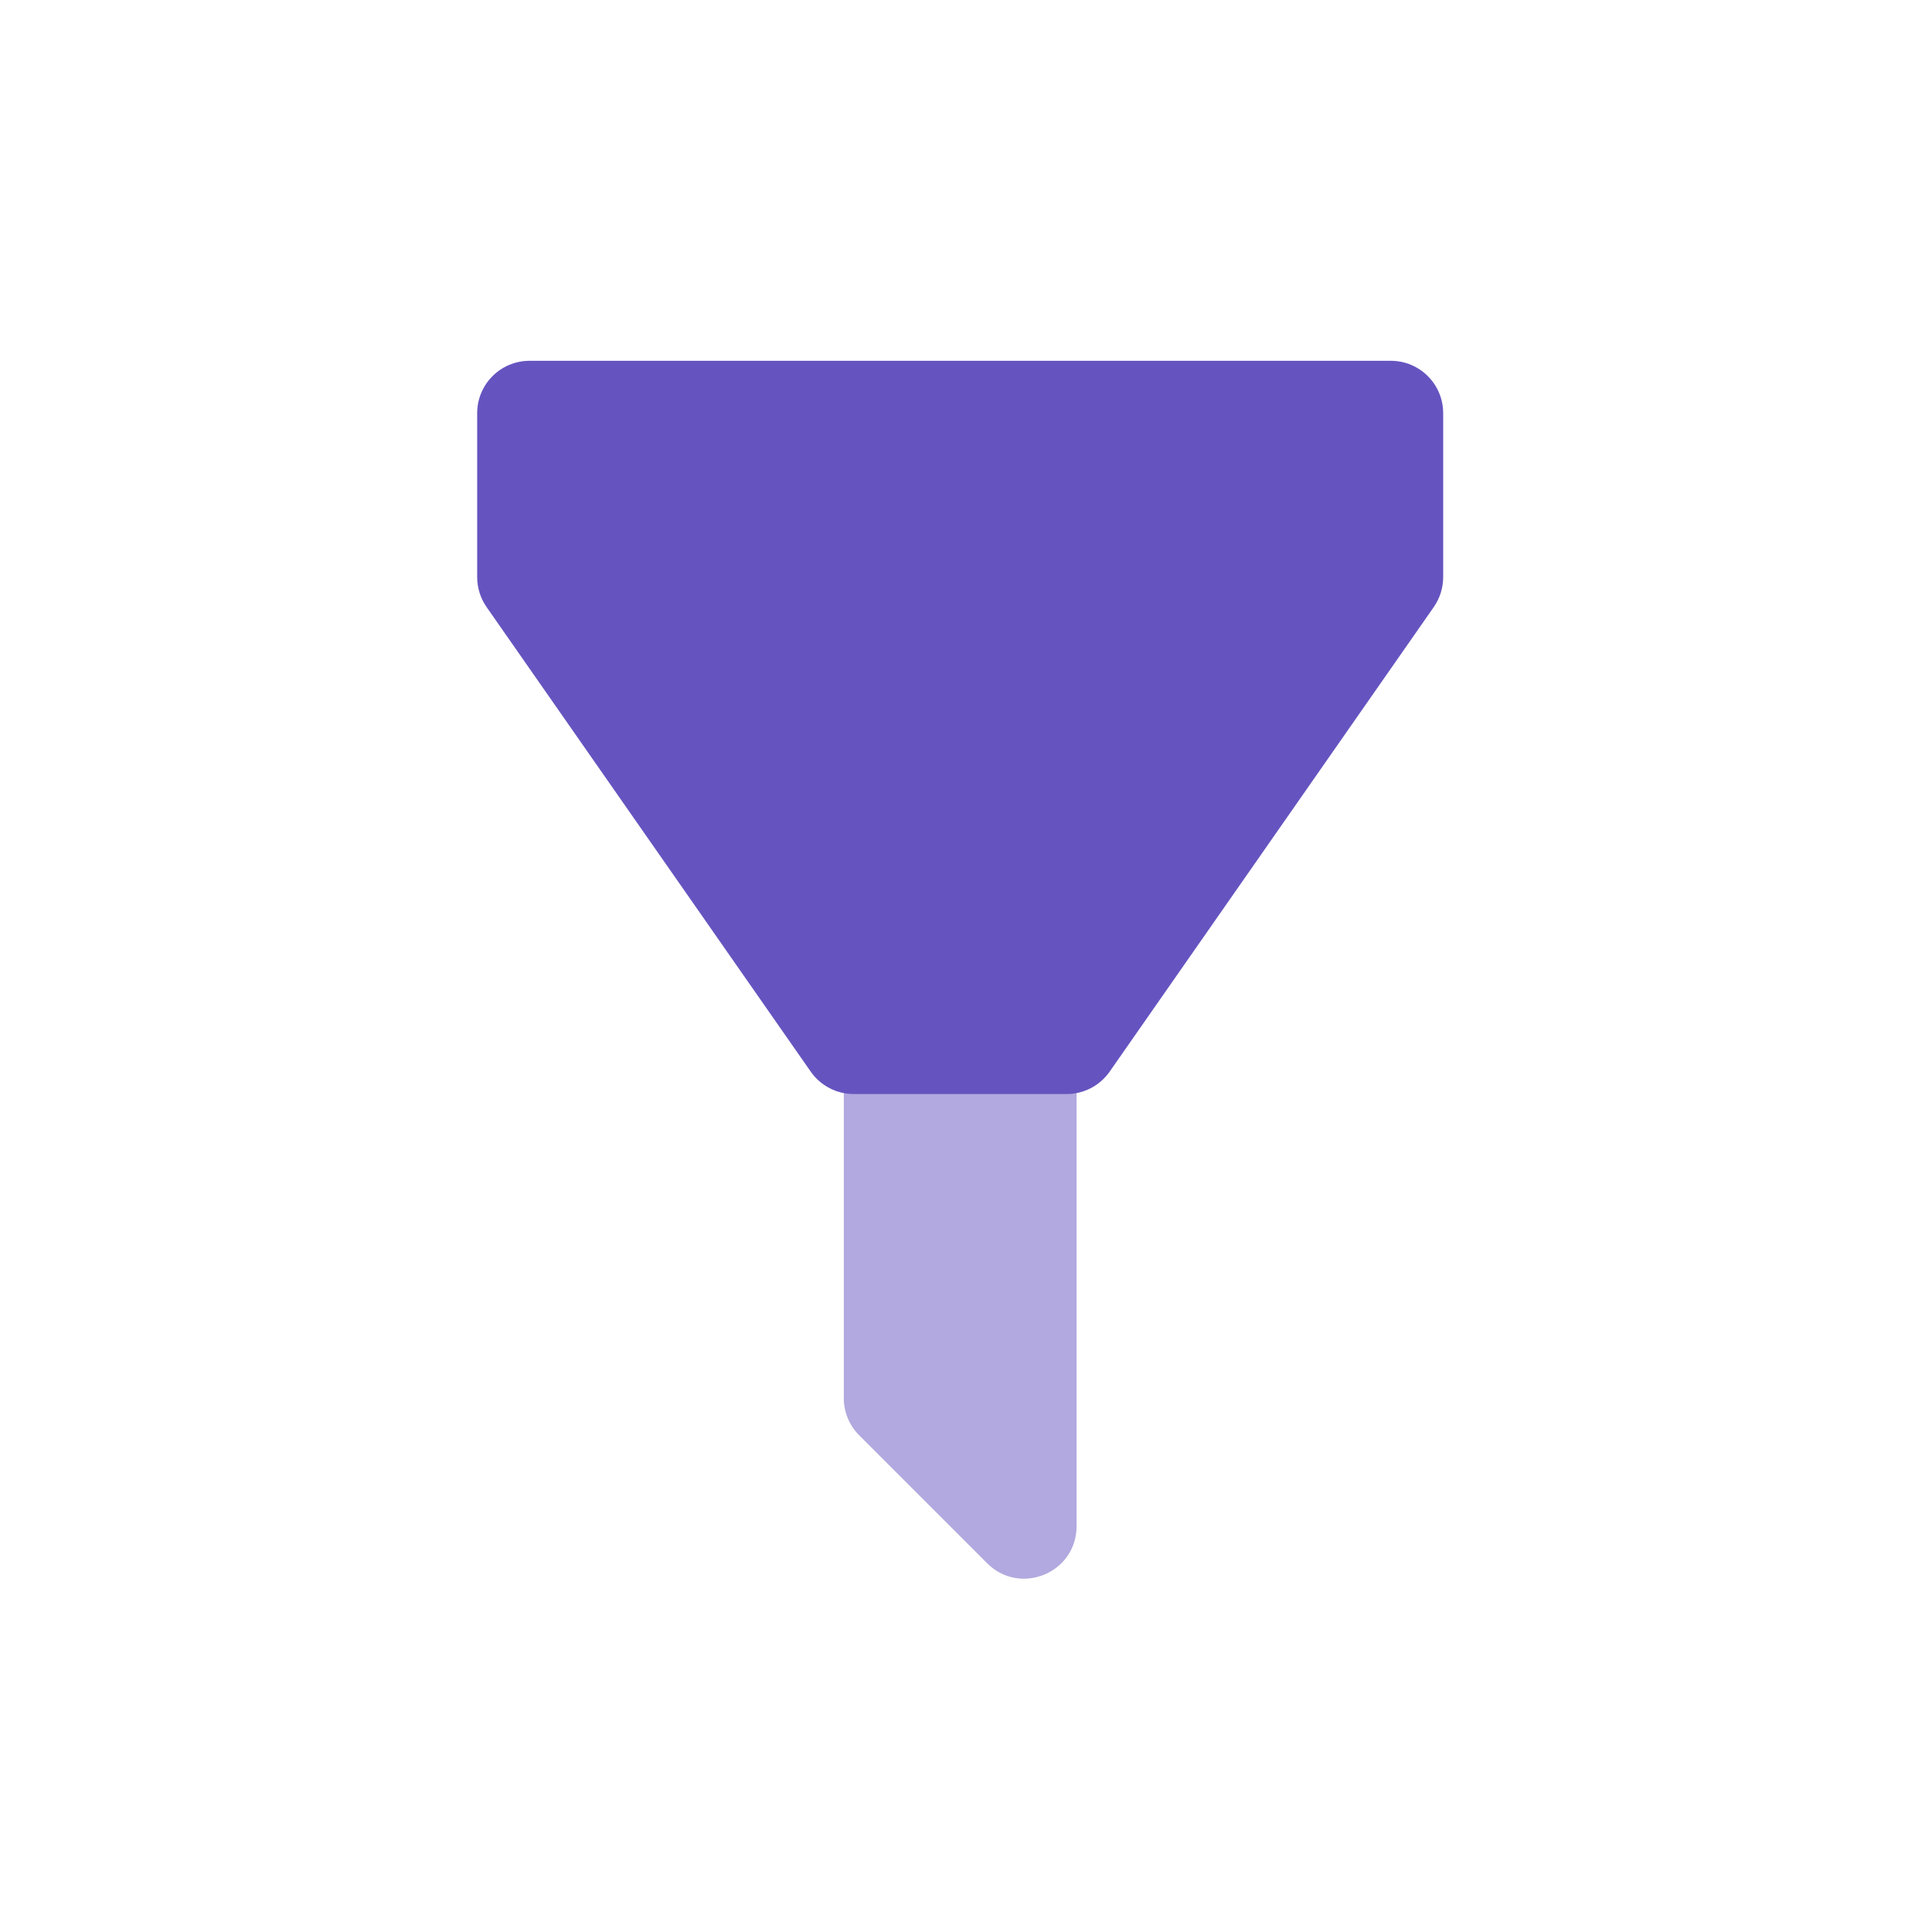
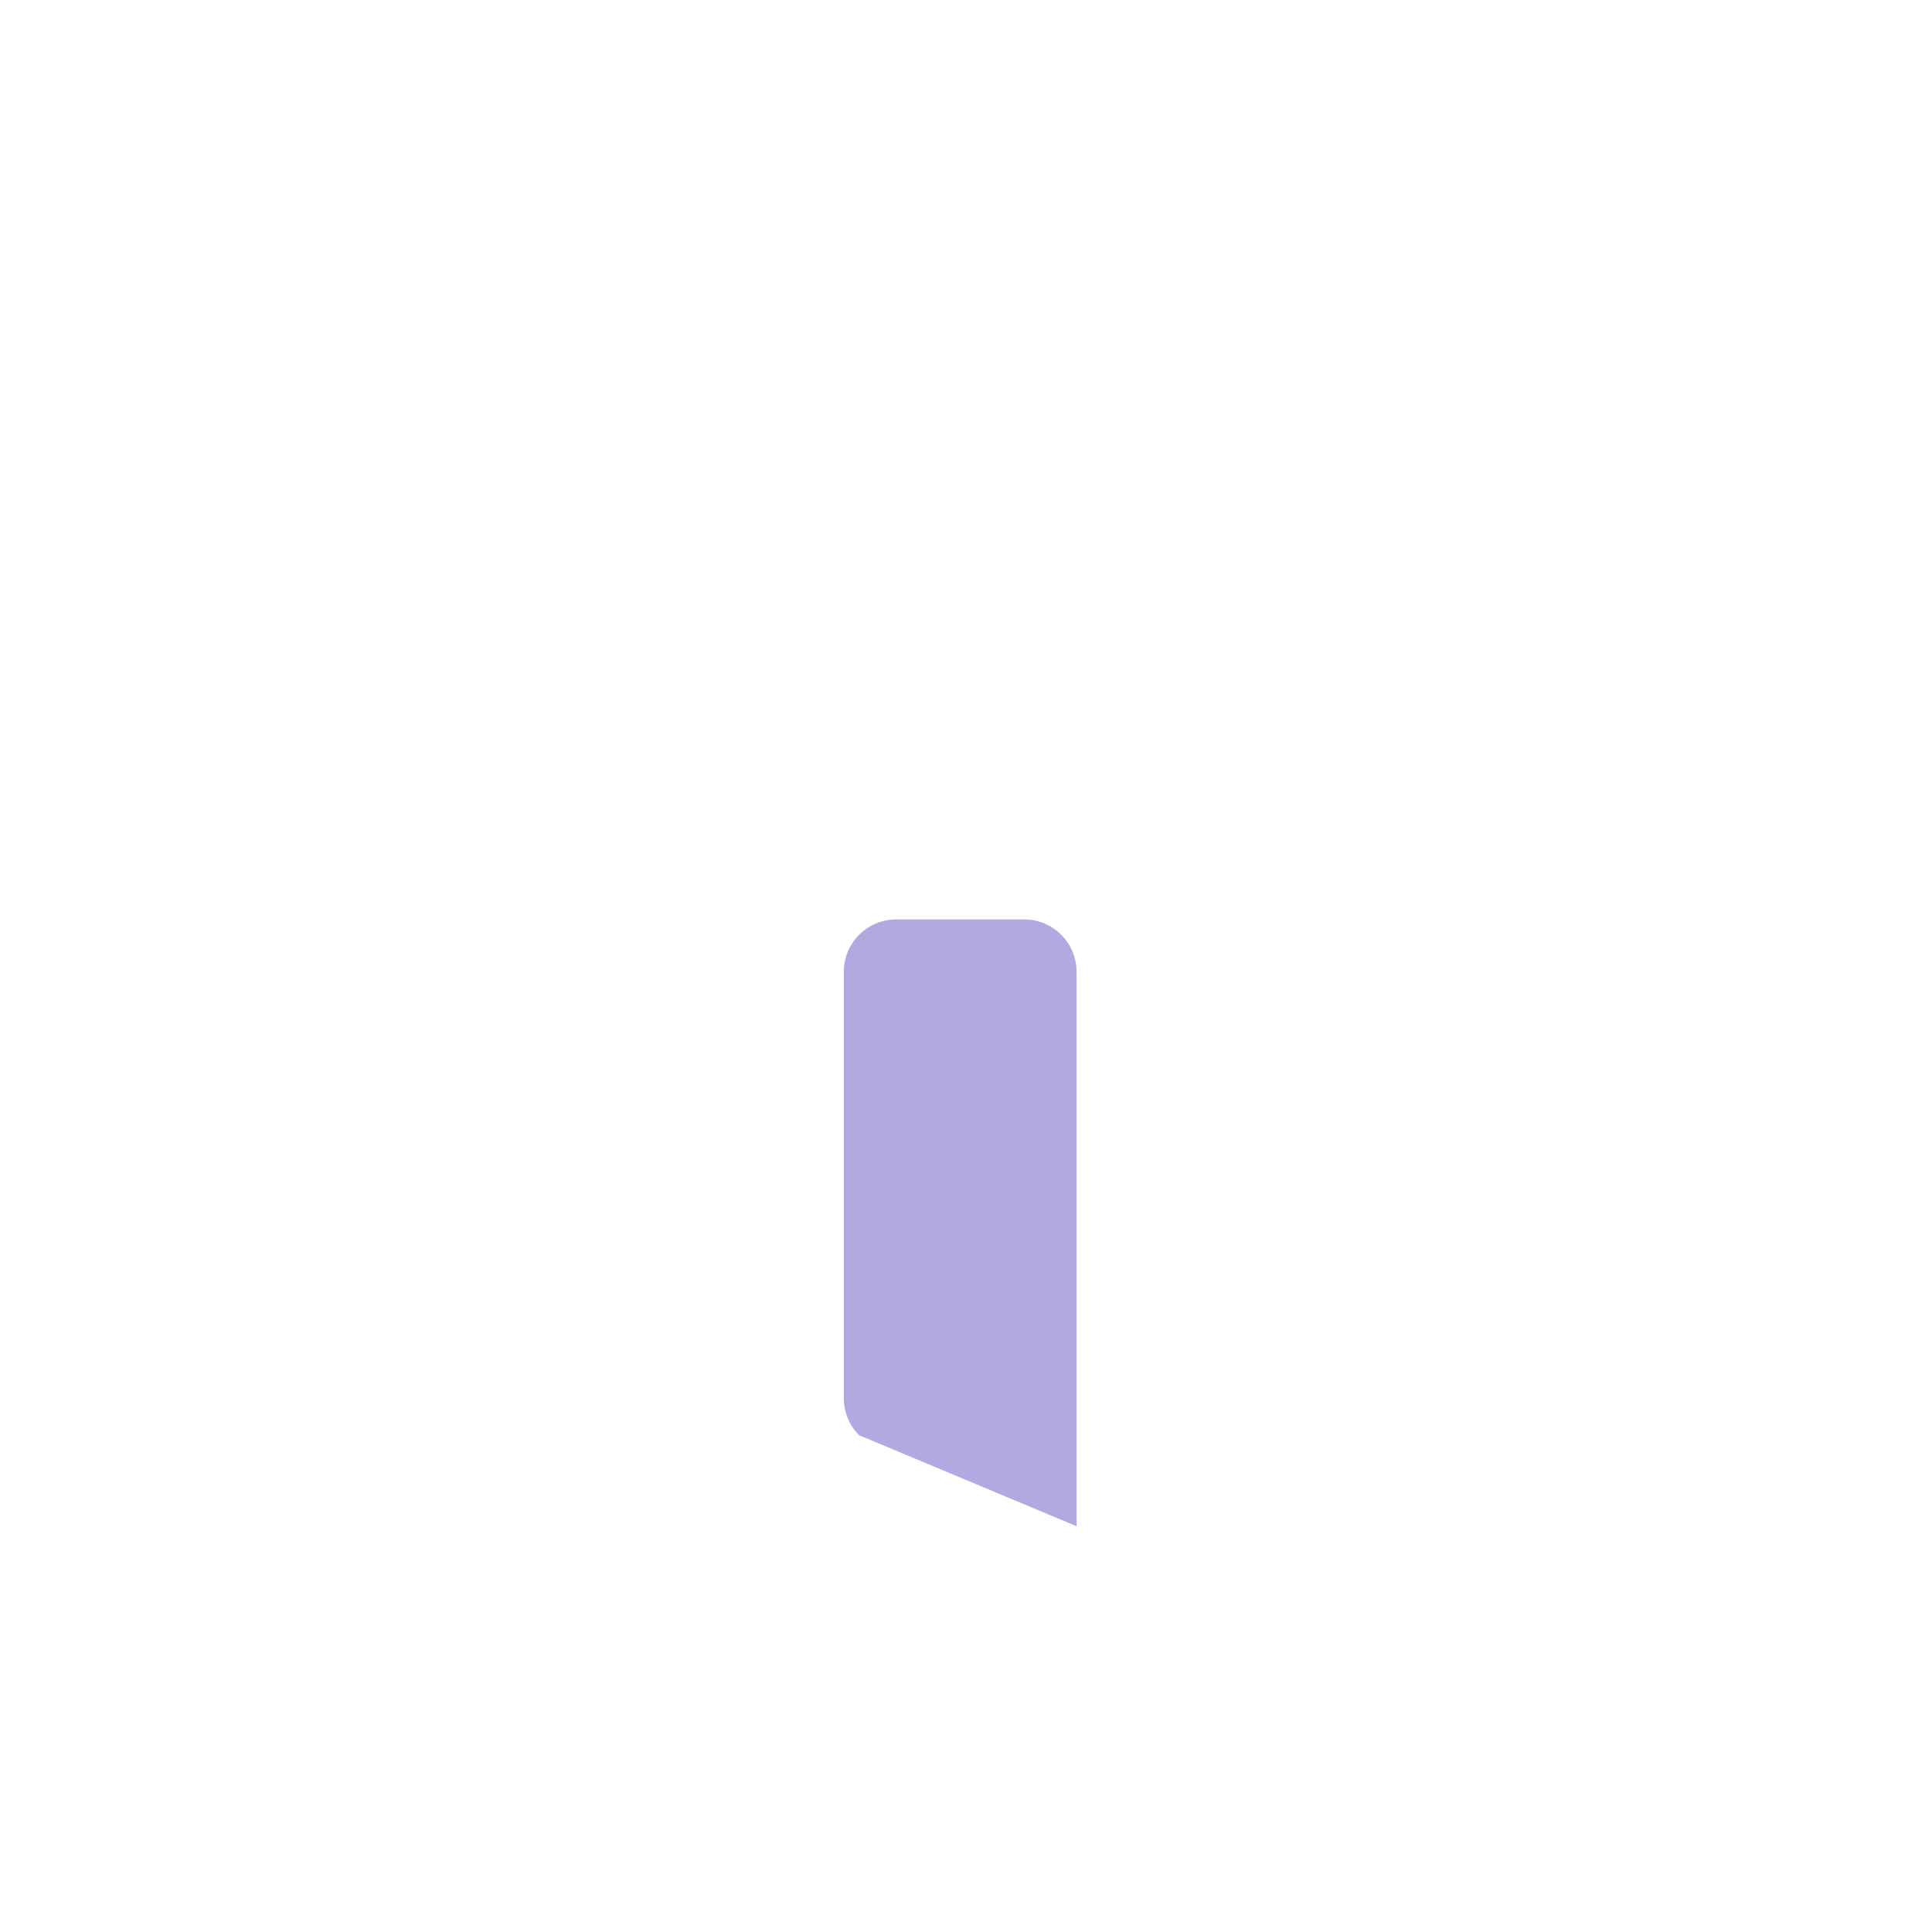
<svg xmlns="http://www.w3.org/2000/svg" width="64" height="64" viewBox="0 0 64 64" fill="none">
-   <path opacity="0.5" fill-rule="evenodd" clip-rule="evenodd" d="M35.663 50.558C35.663 52.104 33.794 52.878 32.701 51.785L28.46 47.544C28.135 47.219 27.952 46.777 27.952 46.317L27.952 32.193C27.952 31.234 28.729 30.457 29.687 30.457L33.928 30.457C34.886 30.457 35.663 31.234 35.663 32.193L35.663 50.558Z" fill="#6554C0" />
-   <path fill-rule="evenodd" clip-rule="evenodd" d="M36.759 35.499C36.434 35.964 35.903 36.241 35.336 36.241H28.279C27.712 36.241 27.18 35.964 26.856 35.499L16.119 20.11C15.916 19.819 15.807 19.472 15.807 19.117V13.687C15.807 12.728 16.584 11.952 17.542 11.952L46.072 11.952C47.031 11.952 47.807 12.728 47.807 13.687L47.807 19.117C47.807 19.472 47.698 19.819 47.495 20.11L36.759 35.499Z" fill="#6554C0" />
+   <path opacity="0.5" fill-rule="evenodd" clip-rule="evenodd" d="M35.663 50.558L28.46 47.544C28.135 47.219 27.952 46.777 27.952 46.317L27.952 32.193C27.952 31.234 28.729 30.457 29.687 30.457L33.928 30.457C34.886 30.457 35.663 31.234 35.663 32.193L35.663 50.558Z" fill="#6554C0" />
</svg>